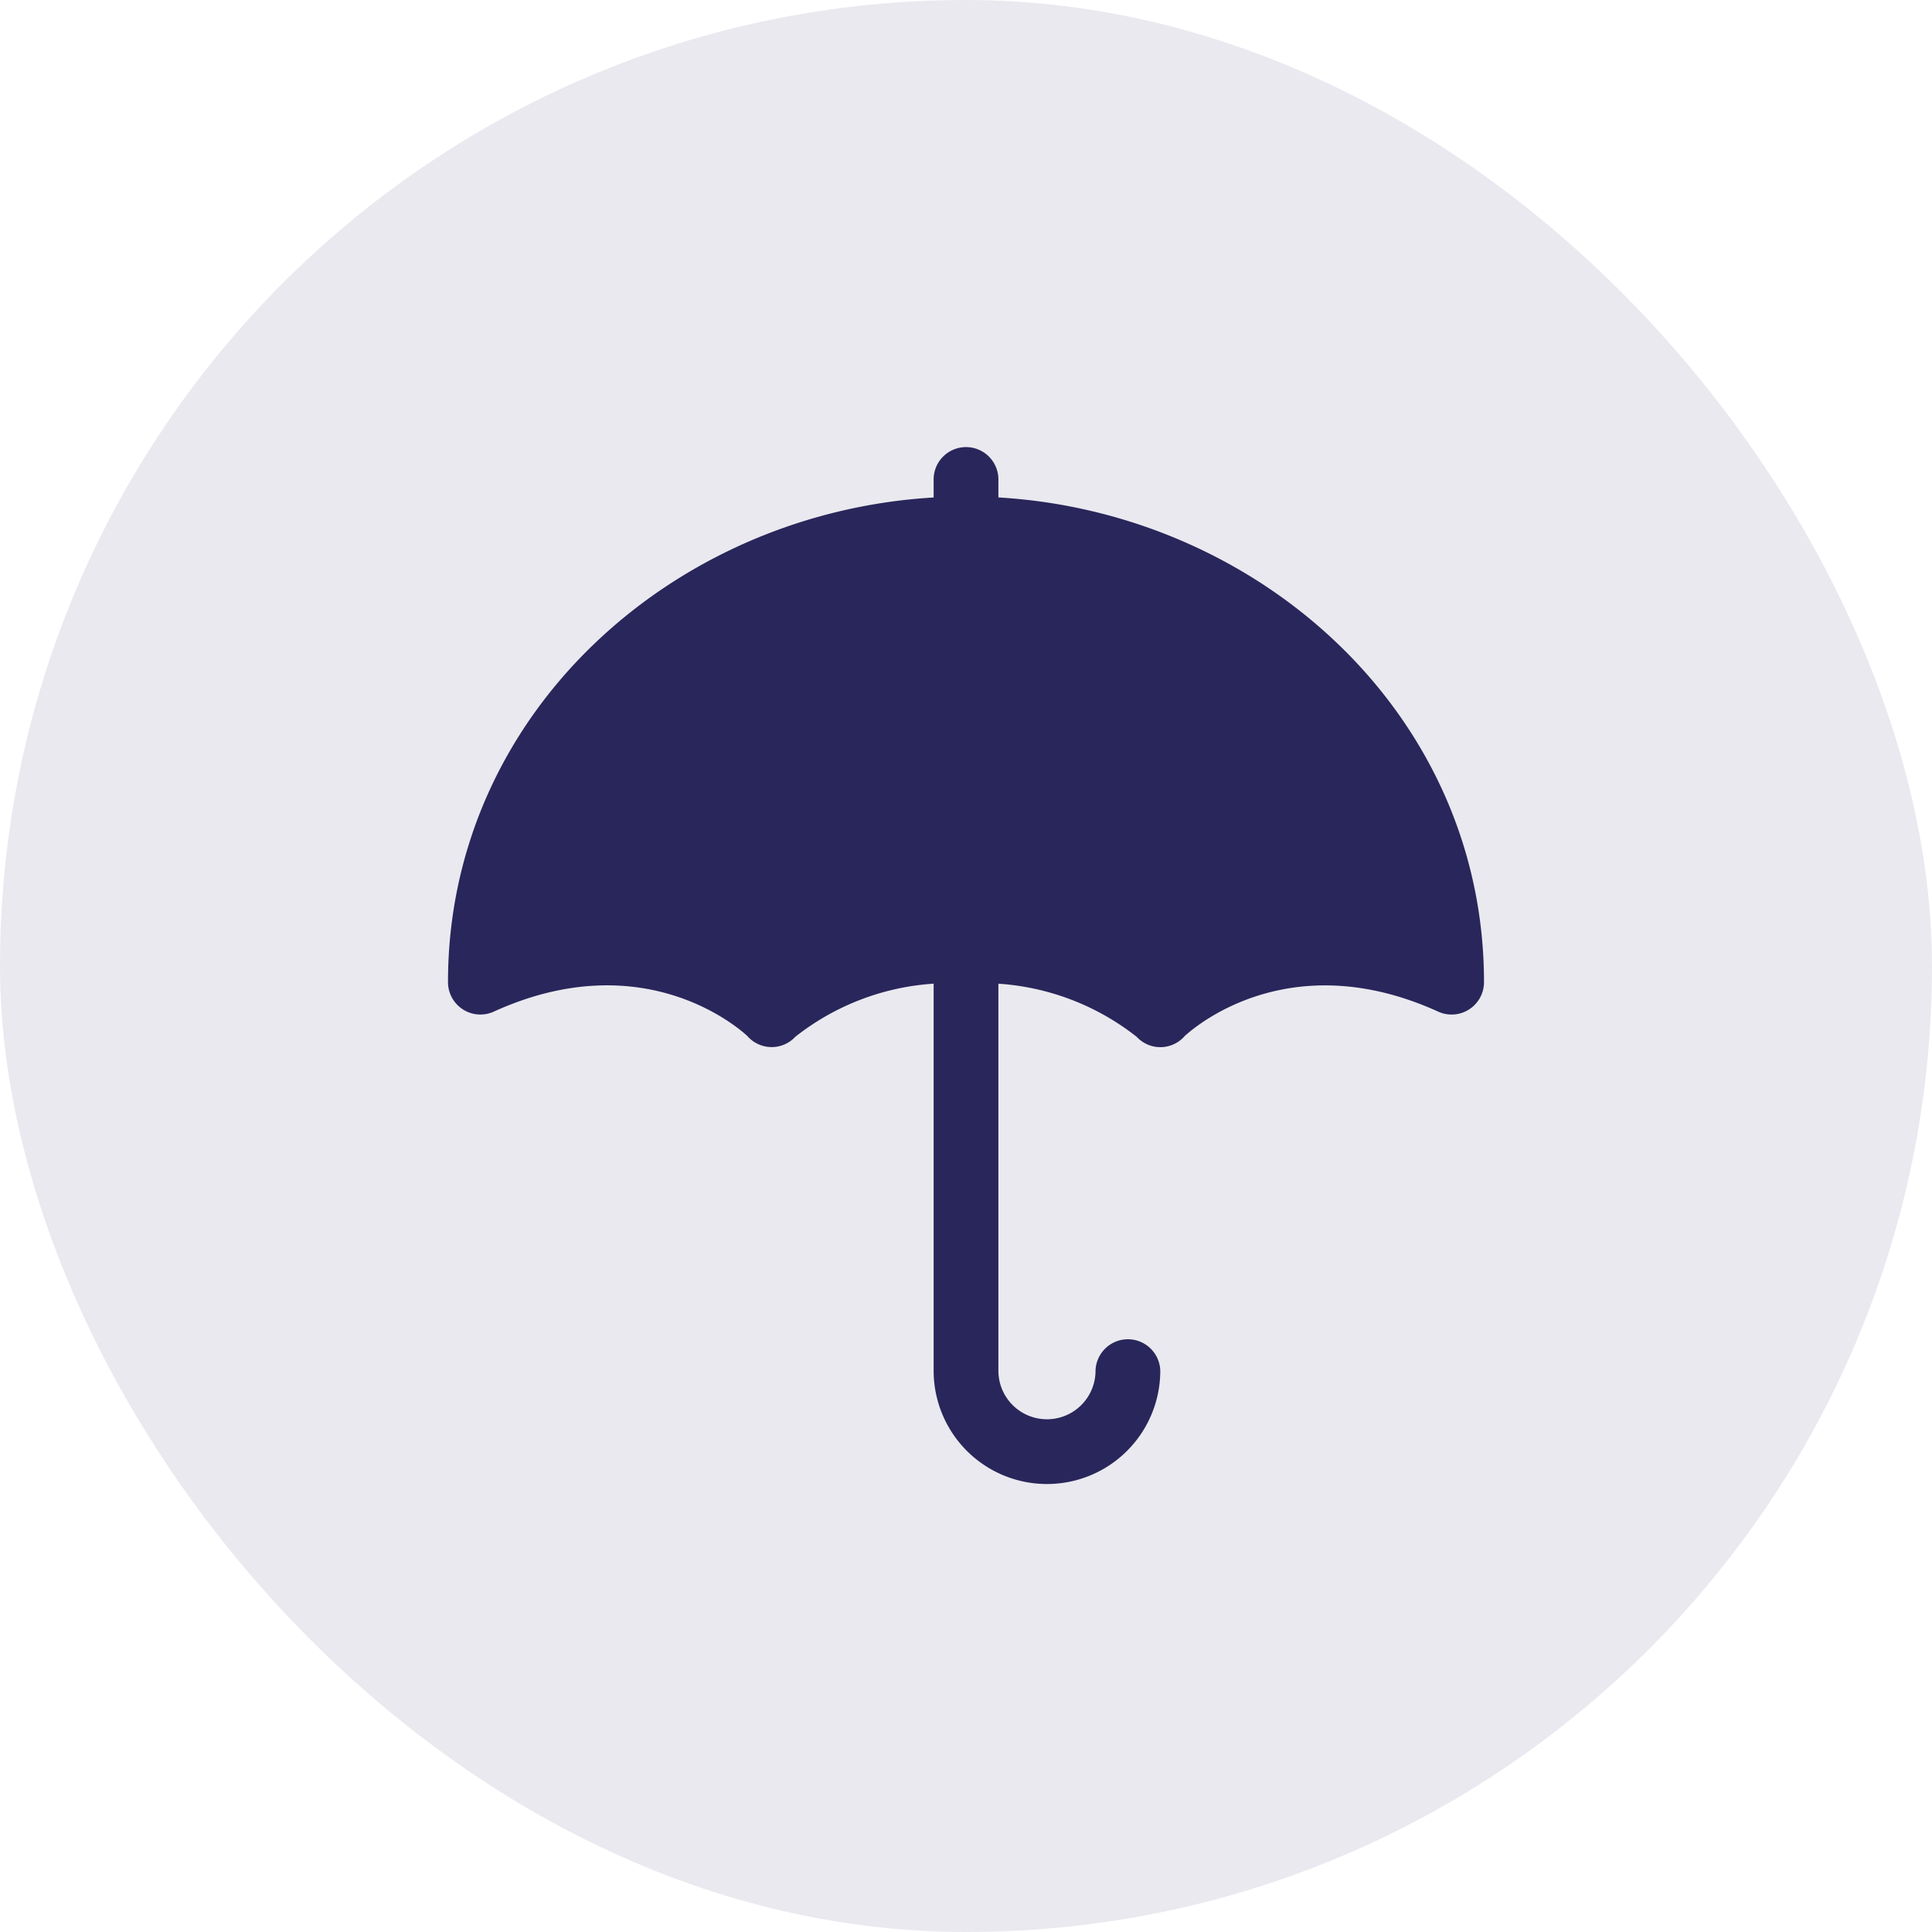
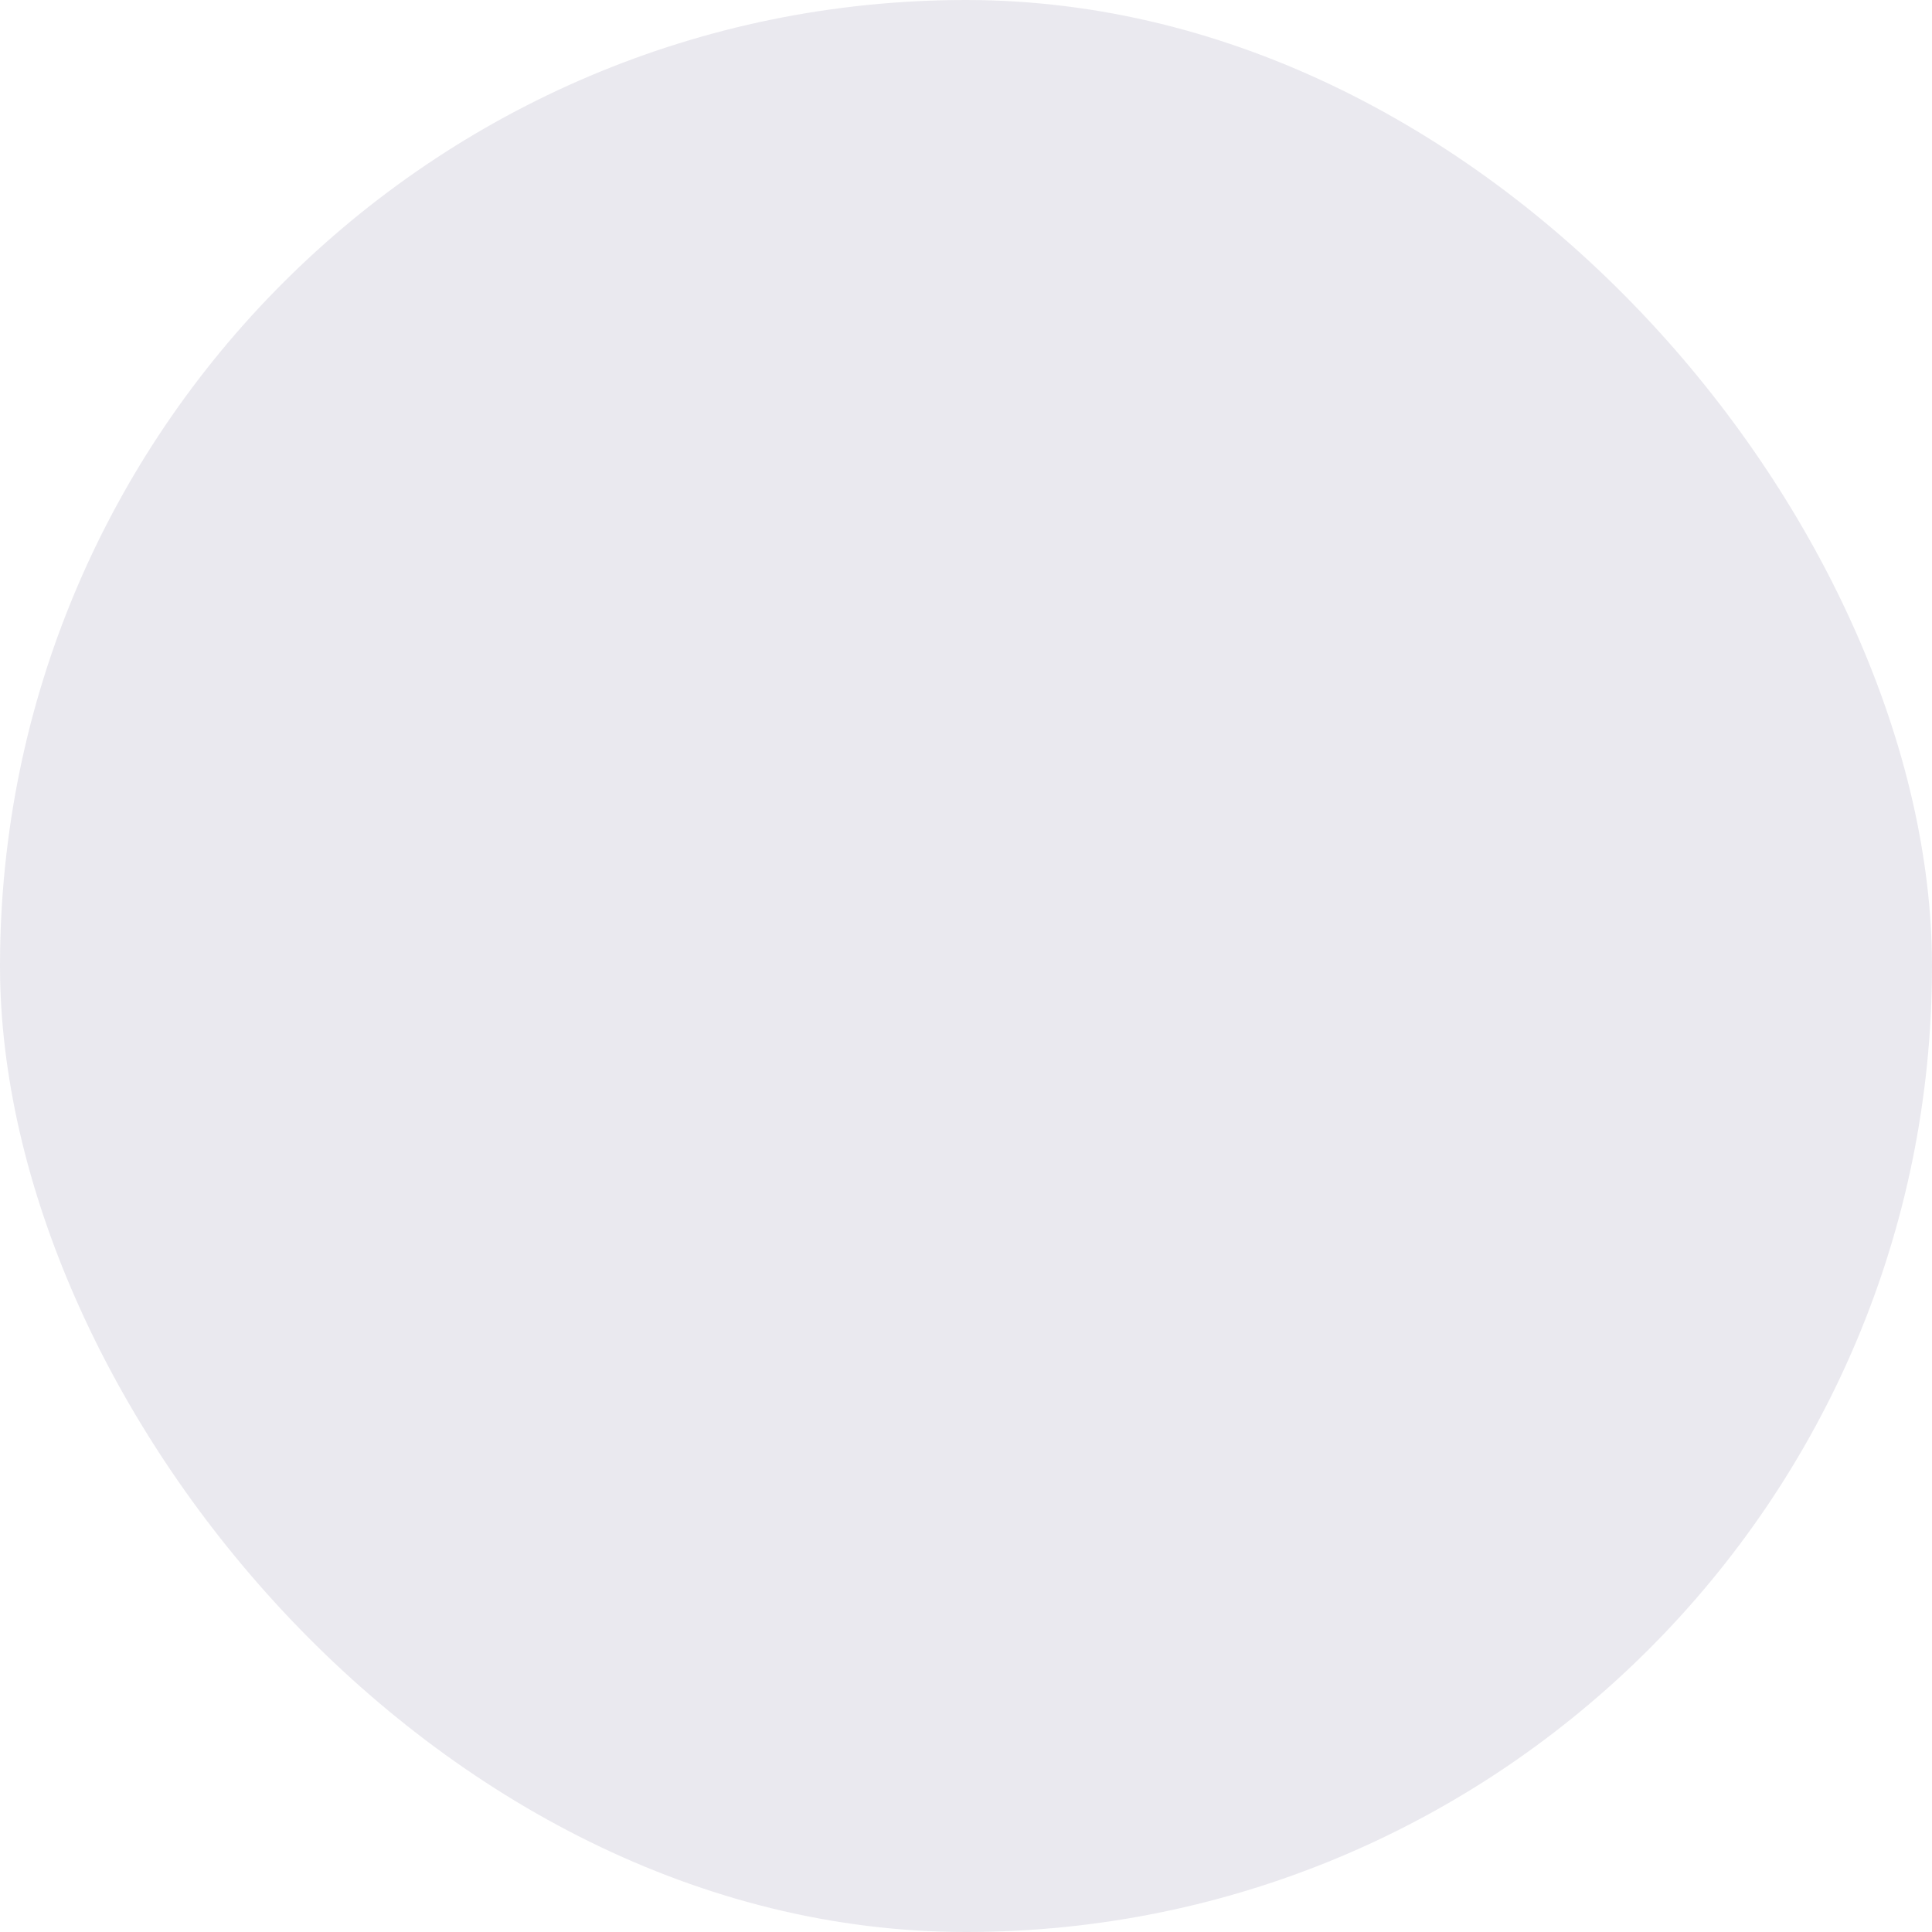
<svg xmlns="http://www.w3.org/2000/svg" id="services-icon-ca" width="68" height="68" viewBox="0 0 68 68">
  <defs>
    <clipPath id="clip-path">
-       <rect id="Rectangle_2715" data-name="Rectangle 2715" width="68" height="68" rx="34" fill="#29265b" opacity="0.1" />
-     </clipPath>
+       </clipPath>
  </defs>
  <rect id="Rectangle_1112" data-name="Rectangle 1112" width="68" height="68" rx="34" fill="#29265b" opacity="0.1" />
  <g id="Mask_Group_81" data-name="Mask Group 81" clip-path="url(#clip-path)">
    <g id="umbrella" transform="translate(15.768 15.768)">
      <path id="Path_9783" data-name="Path 9783" d="M19.372,1.742v-.6a1.14,1.14,0,1,0-2.279,0v.6C7.9,2.282,0,9.375,0,18.8a1.14,1.14,0,0,0,1.611,1.038c5.1-2.32,8.422.4,8.918.851a1.137,1.137,0,0,0,1.693.037,8.772,8.772,0,0,1,4.871-1.872V32.476a3.988,3.988,0,1,0,7.977,0,1.14,1.14,0,0,0-2.279,0,1.709,1.709,0,1,1-3.419,0V18.855a8.8,8.8,0,0,1,4.864,1.867,1.164,1.164,0,0,0,.506.318,1.139,1.139,0,0,0,1.191-.346c.5-.454,3.819-3.174,8.921-.855A1.14,1.14,0,0,0,36.464,18.8c0-9.422-7.893-16.519-17.093-17.06Z" fill="#29265b" />
    </g>
  </g>
</svg>